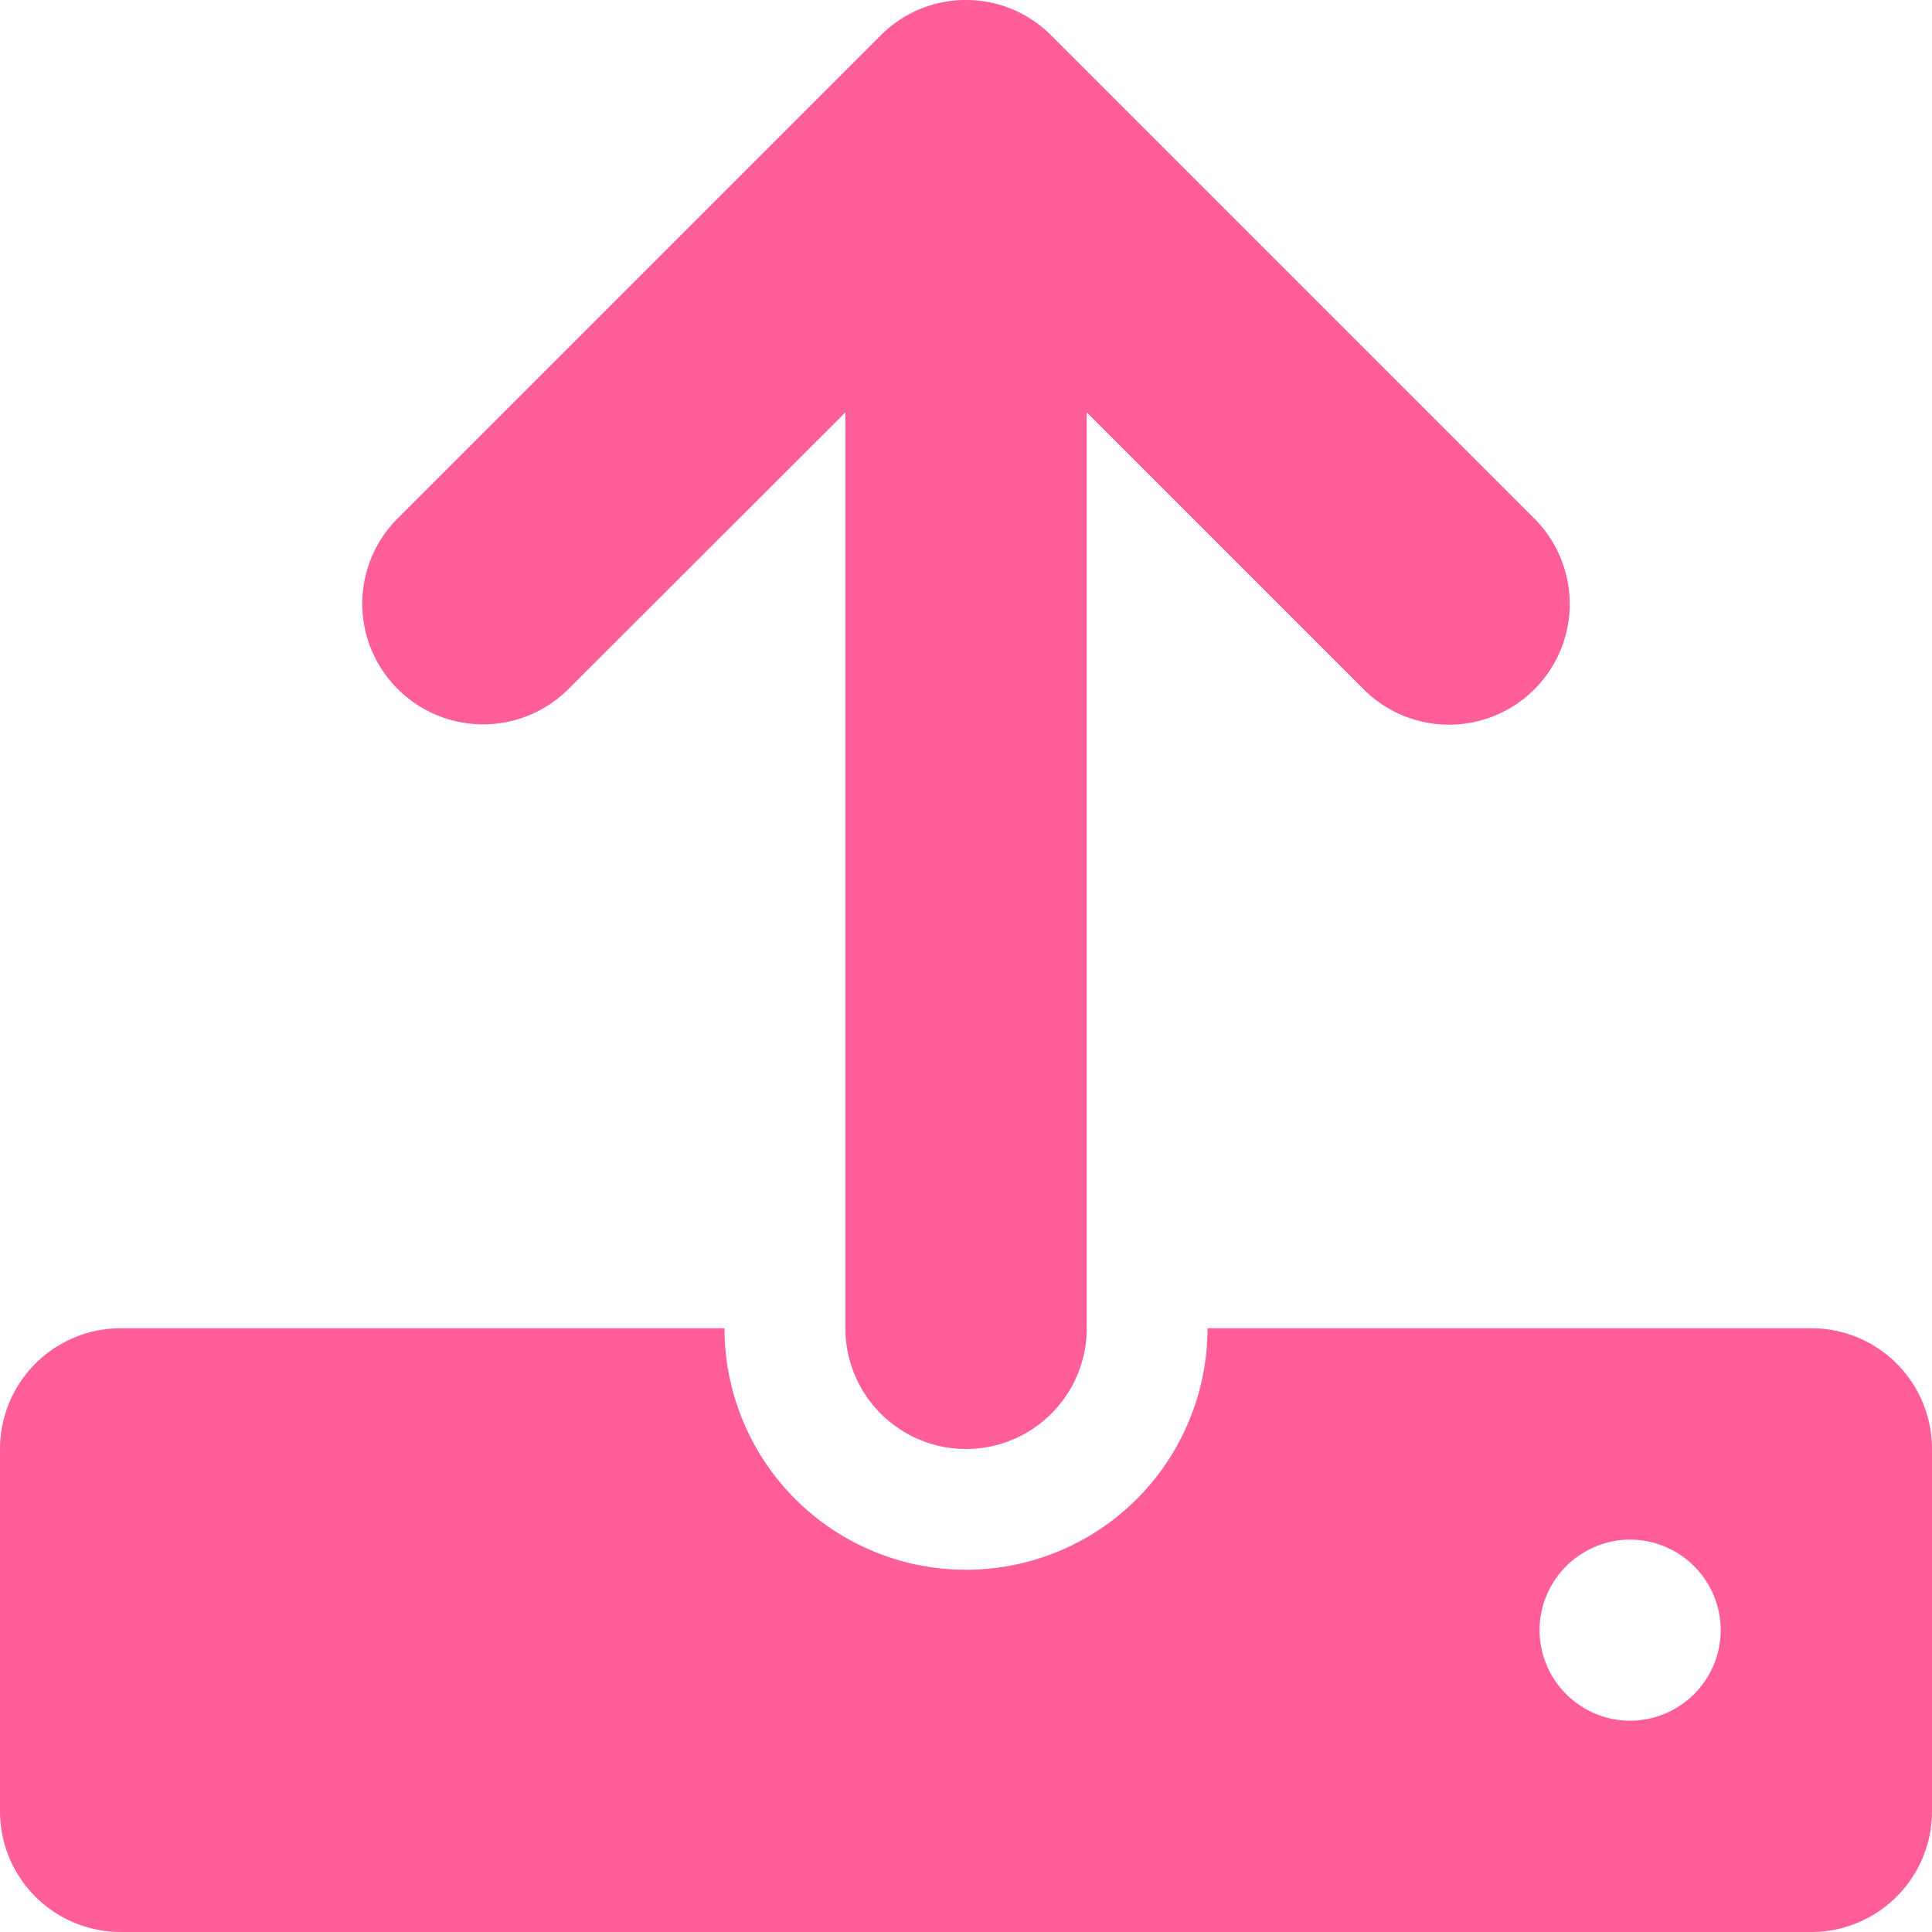
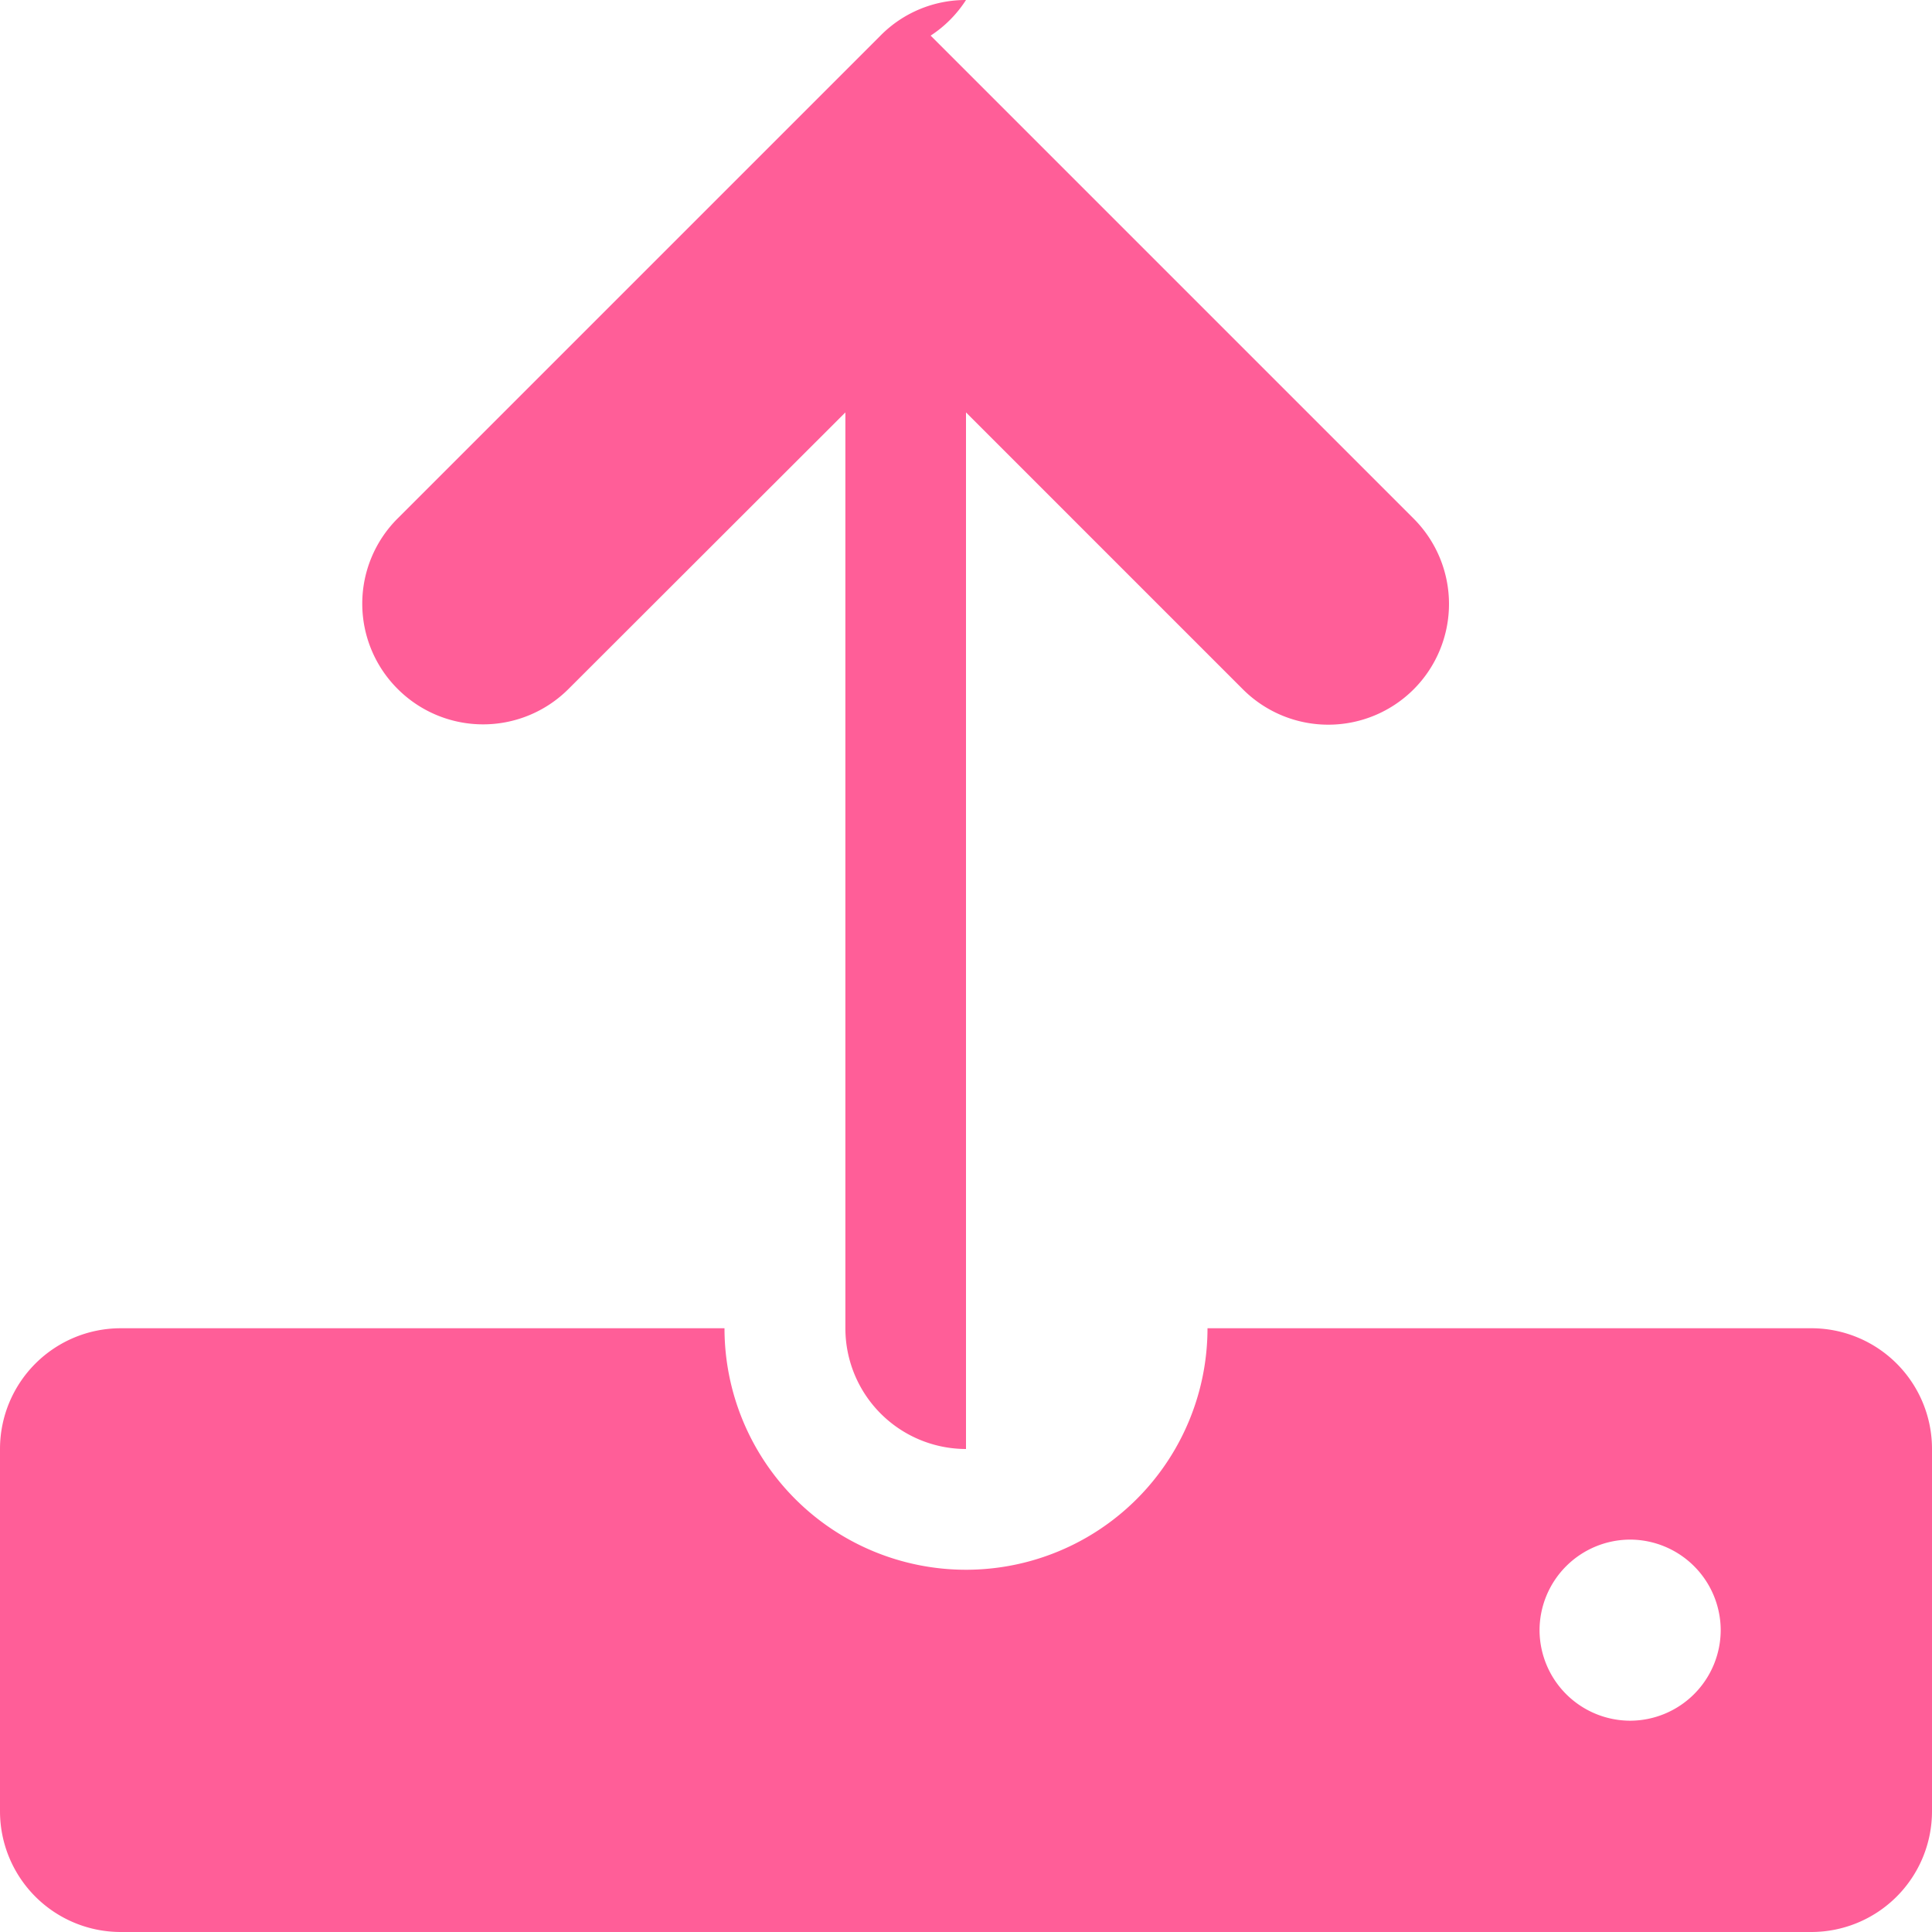
<svg xmlns="http://www.w3.org/2000/svg" width="30" height="30" viewBox="0 0 30 30">
-   <path d="M6.176-15.551a1.875,1.875,0,0,0,2.651,0l4.3-4.295V-5.625A1.875,1.875,0,0,0,15-3.75a1.875,1.875,0,0,0,1.875-1.875V-19.846l4.3,4.3a1.875,1.875,0,0,0,2.651,0,1.875,1.875,0,0,0,0-2.651l-7.5-7.5A1.857,1.857,0,0,0,15-26.25a1.859,1.859,0,0,0-1.324.549l-7.5,7.5A1.869,1.869,0,0,0,6.176-15.551ZM28.125-5.625H18.75A3.75,3.75,0,0,1,15-1.875a3.75,3.75,0,0,1-3.75-3.75H1.875A1.875,1.875,0,0,0,0-3.75V1.875A1.875,1.875,0,0,0,1.875,3.75h26.25A1.875,1.875,0,0,0,30,1.875V-3.75A1.873,1.873,0,0,0,28.125-5.625ZM25.313.469A1.41,1.41,0,0,1,23.906-.937a1.41,1.41,0,0,1,1.406-1.406A1.41,1.41,0,0,1,26.719-.937,1.41,1.41,0,0,1,25.313.469Z" transform="translate(0 26.25)" fill="#ff5e98" />
+   <path d="M6.176-15.551a1.875,1.875,0,0,0,2.651,0l4.3-4.295V-5.625A1.875,1.875,0,0,0,15-3.75V-19.846l4.3,4.3a1.875,1.875,0,0,0,2.651,0,1.875,1.875,0,0,0,0-2.651l-7.5-7.5A1.857,1.857,0,0,0,15-26.25a1.859,1.859,0,0,0-1.324.549l-7.5,7.5A1.869,1.869,0,0,0,6.176-15.551ZM28.125-5.625H18.75A3.75,3.75,0,0,1,15-1.875a3.75,3.75,0,0,1-3.75-3.75H1.875A1.875,1.875,0,0,0,0-3.75V1.875A1.875,1.875,0,0,0,1.875,3.75h26.25A1.875,1.875,0,0,0,30,1.875V-3.75A1.873,1.873,0,0,0,28.125-5.625ZM25.313.469A1.41,1.41,0,0,1,23.906-.937a1.41,1.41,0,0,1,1.406-1.406A1.41,1.41,0,0,1,26.719-.937,1.41,1.41,0,0,1,25.313.469Z" transform="translate(0 26.25)" fill="#ff5e98" />
</svg>